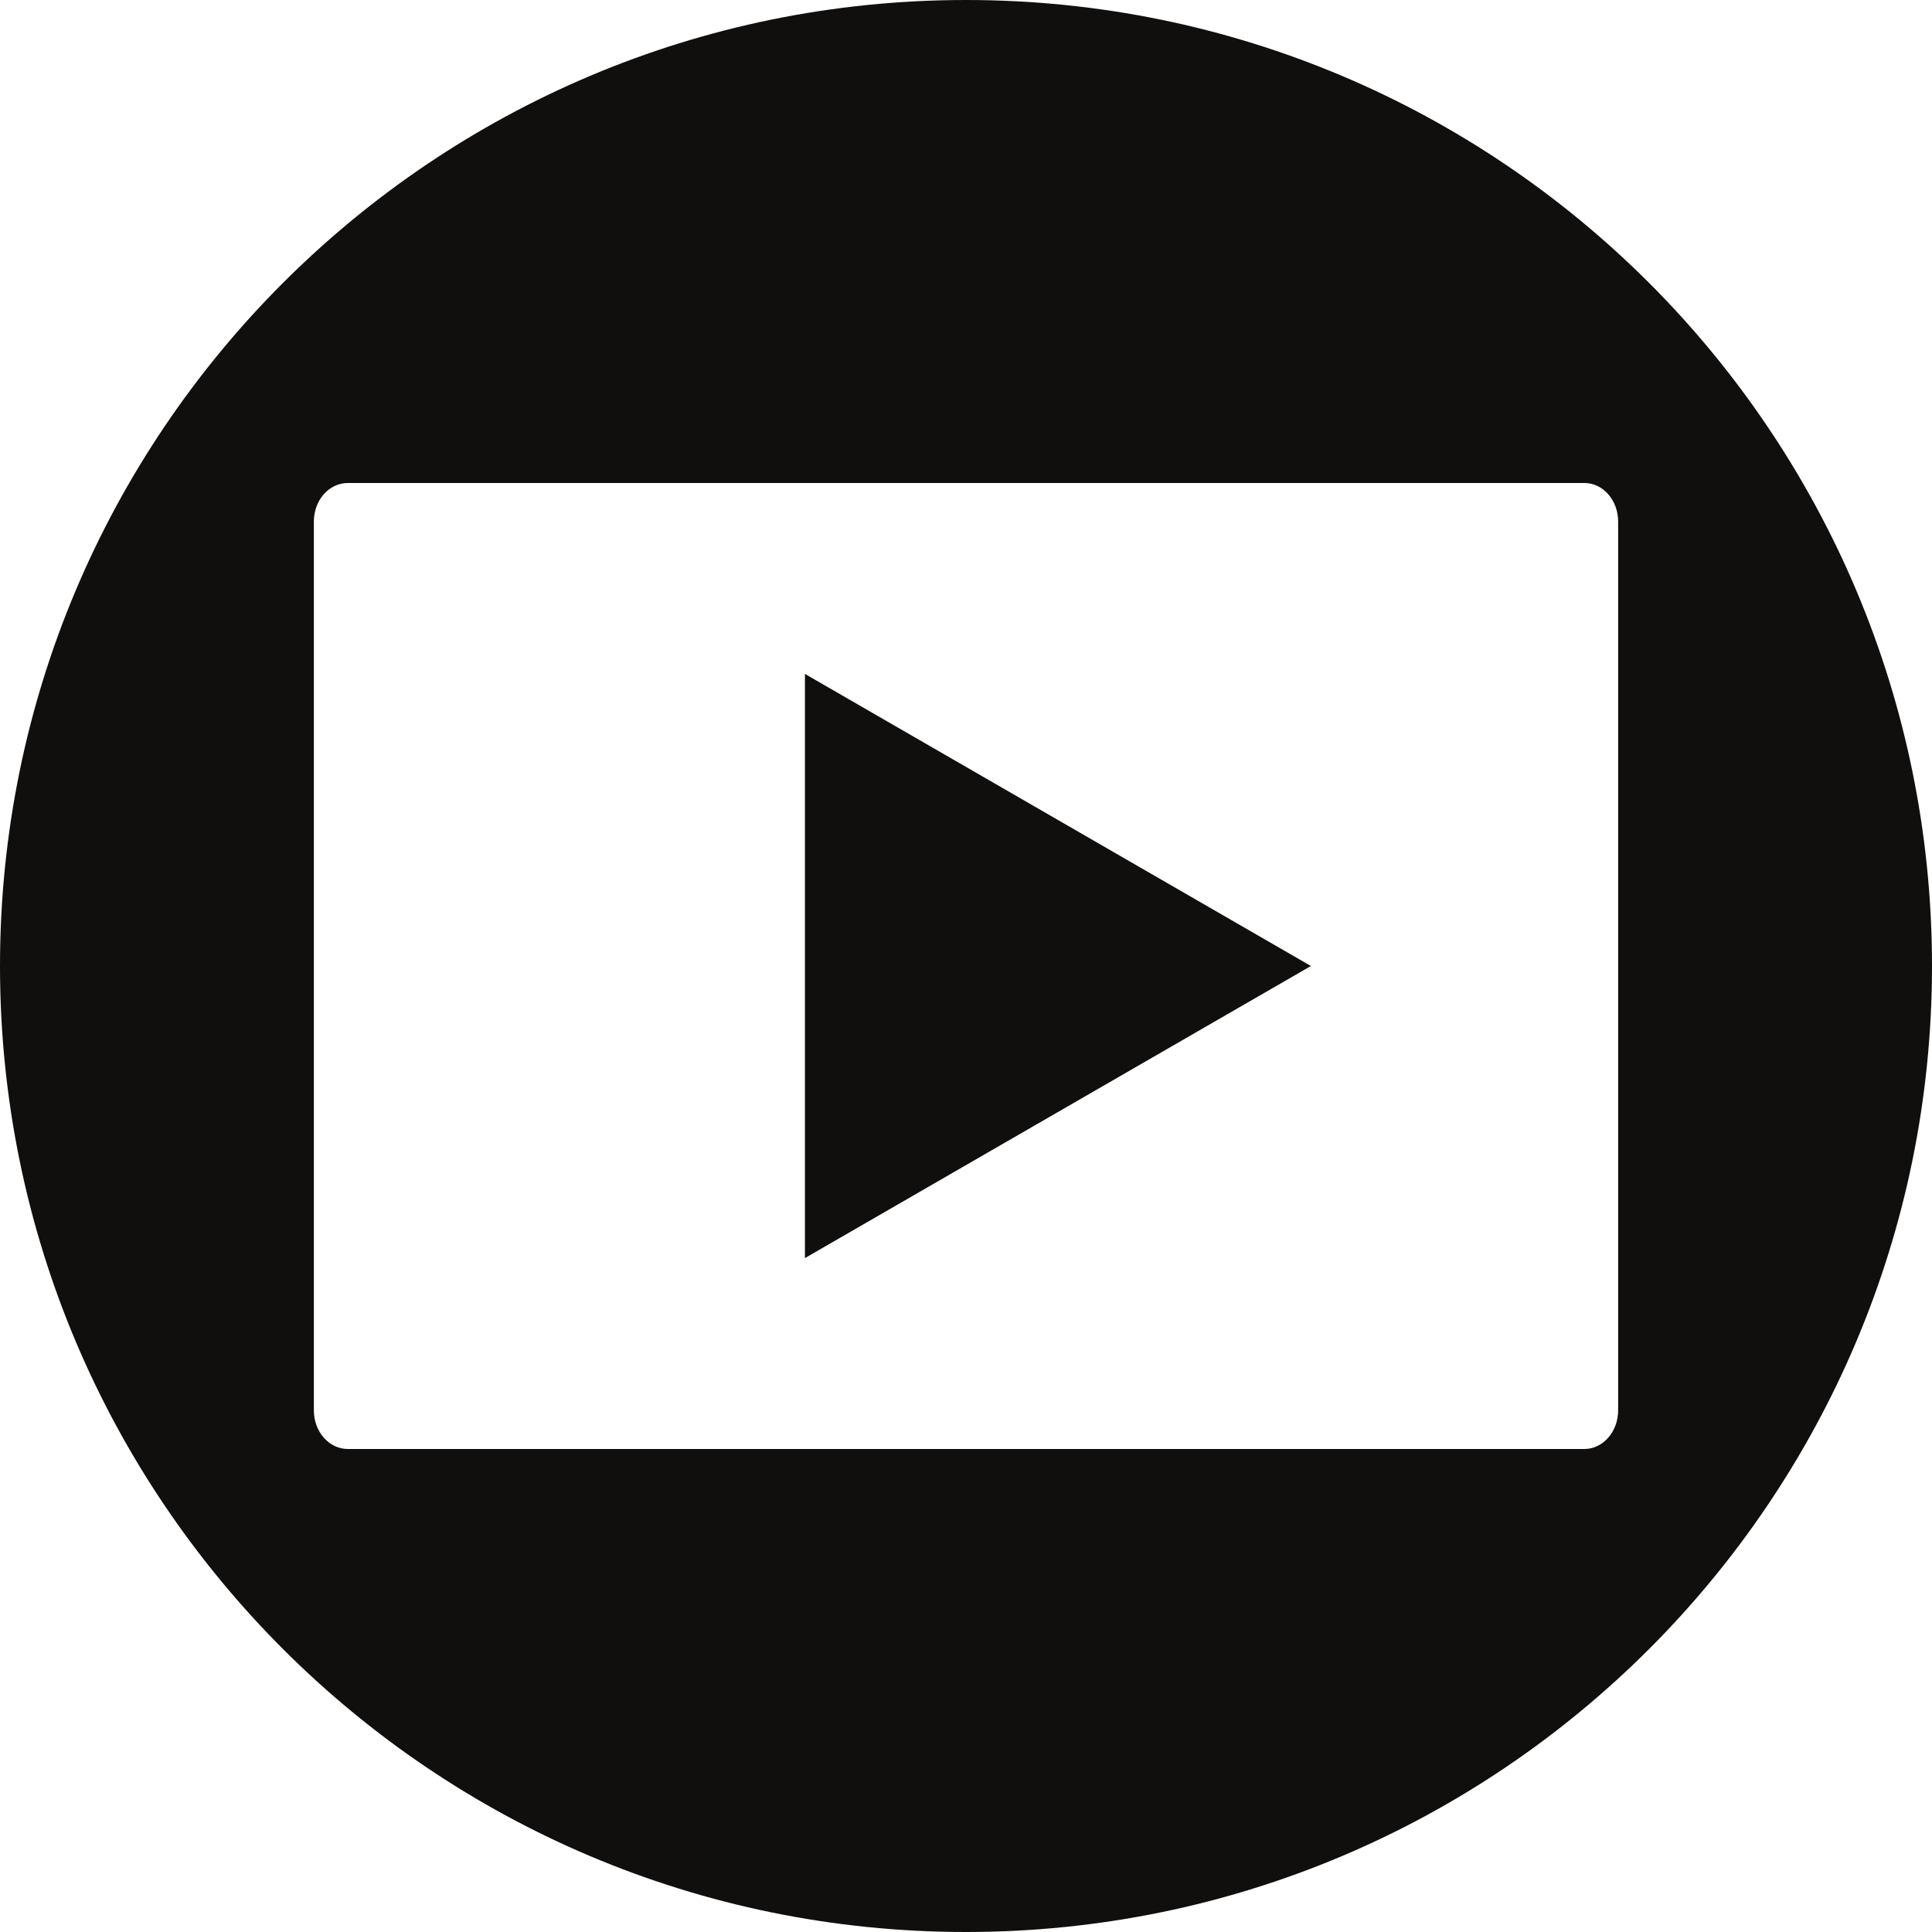
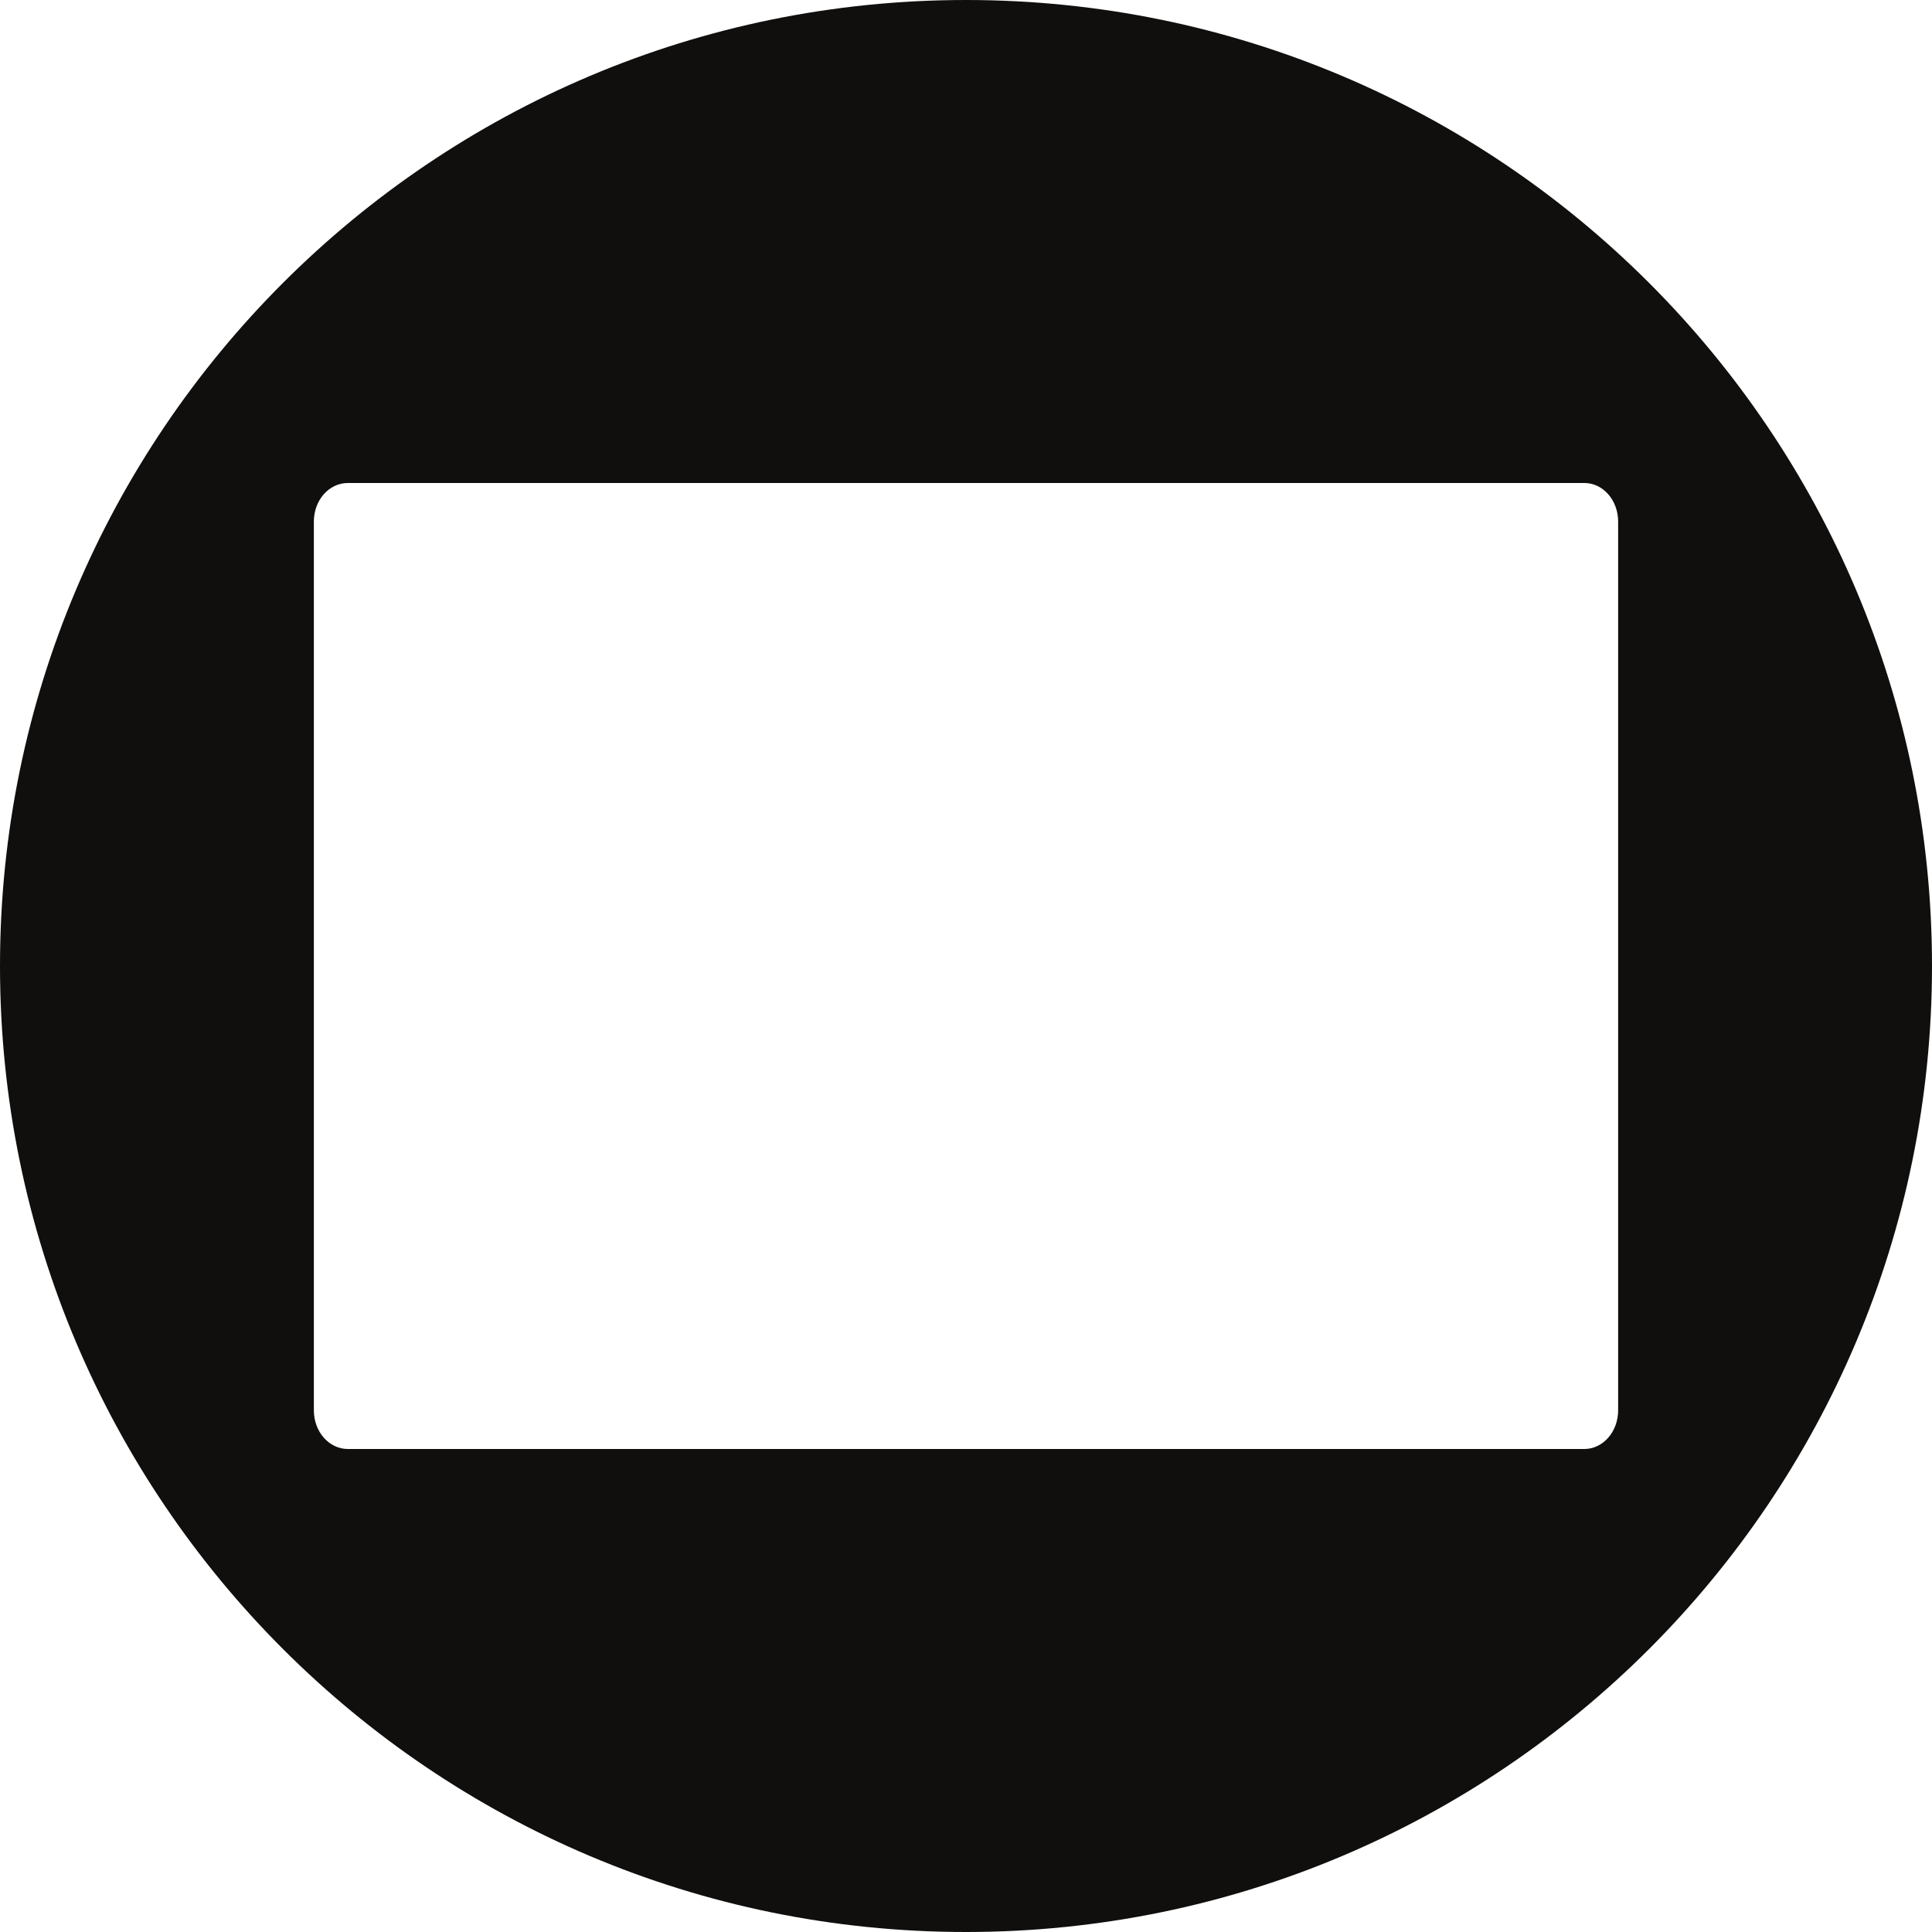
<svg xmlns="http://www.w3.org/2000/svg" height="44.0" preserveAspectRatio="xMidYMid meet" version="1.0" viewBox="0.0 0.0 44.0 44.0" width="44.0" zoomAndPan="magnify">
  <g fill="#100f0d" id="change1_1">
    <path d="M 7.922 11 L 36.082 11 C 36.508 11 36.852 11.391 36.852 11.879 L 36.852 32.121 C 36.852 32.605 36.508 33 36.082 33 L 7.922 33 C 7.492 33 7.148 32.605 7.148 32.121 L 7.148 11.879 C 7.148 11.391 7.492 11 7.922 11 Z M 22 0 C 9.852 0 0 9.848 0 22 C 0 34.148 9.852 44 22 44 C 34.152 44 44 34.148 44 22 C 44 9.848 34.152 0 22 0" fill="inherit" />
-     <path d="M 29.855 22 L 18.332 28.652 L 18.332 15.348 Z M 29.855 22" fill="inherit" />
  </g>
</svg>